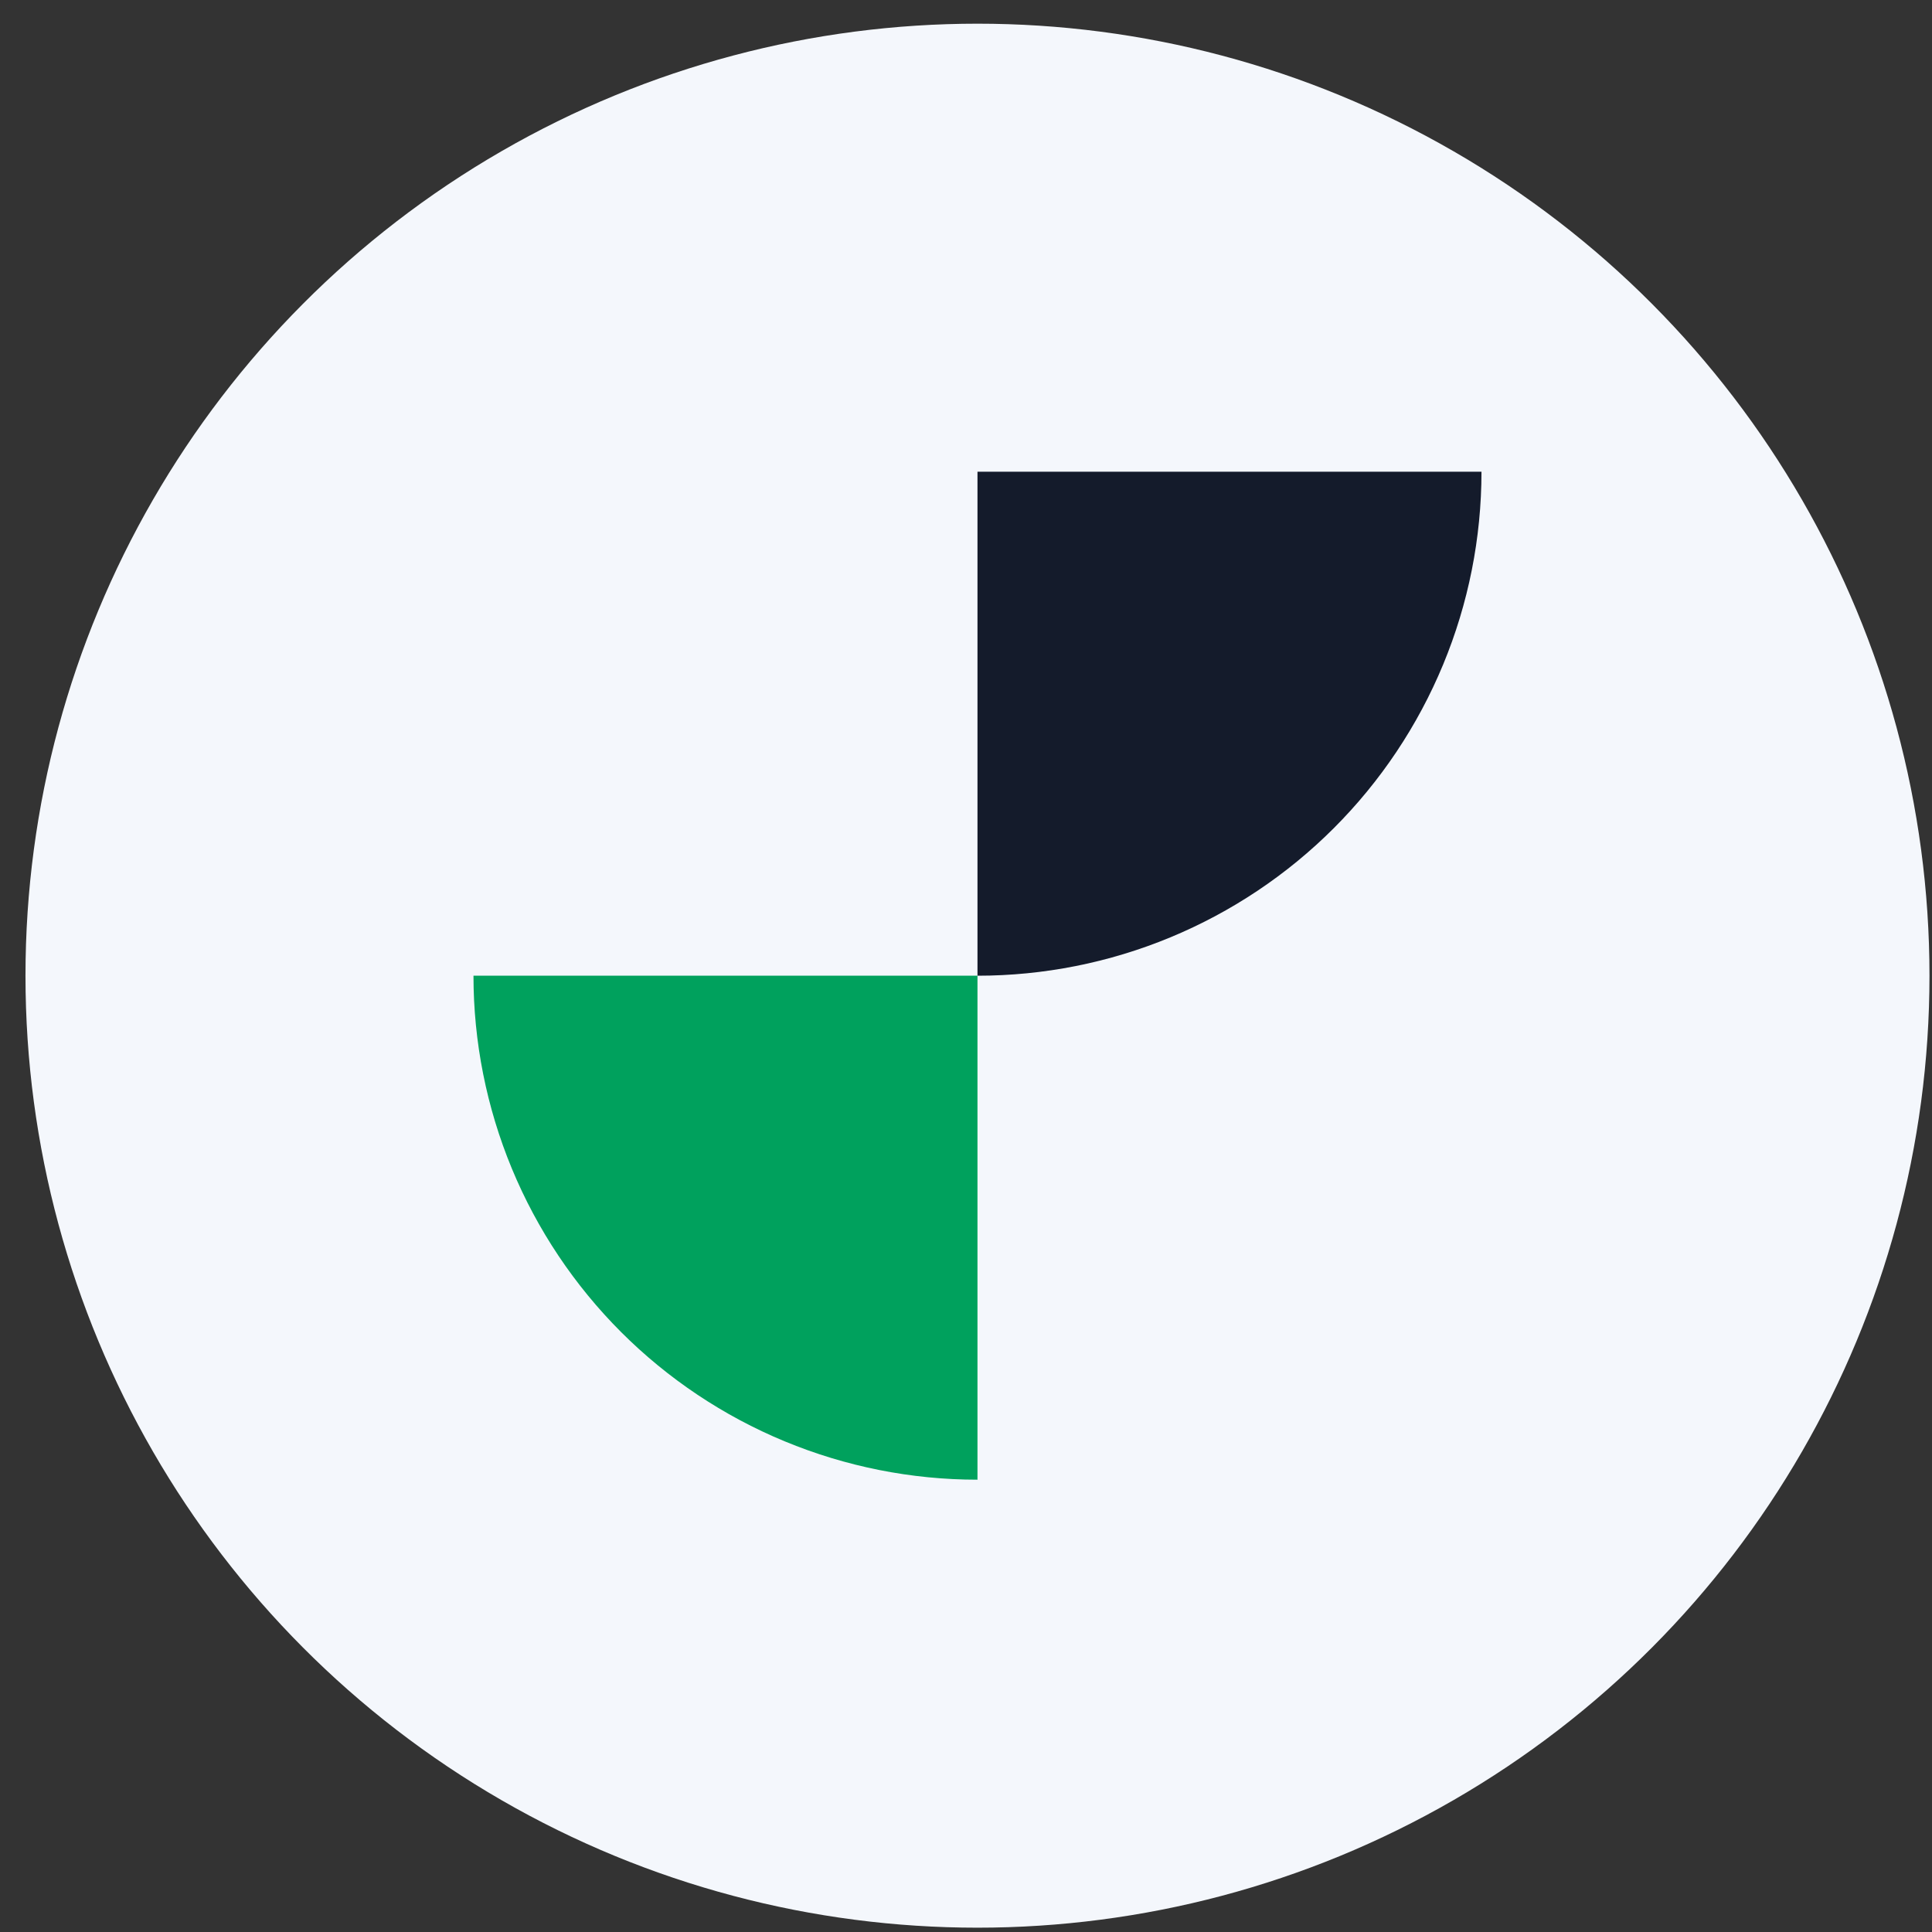
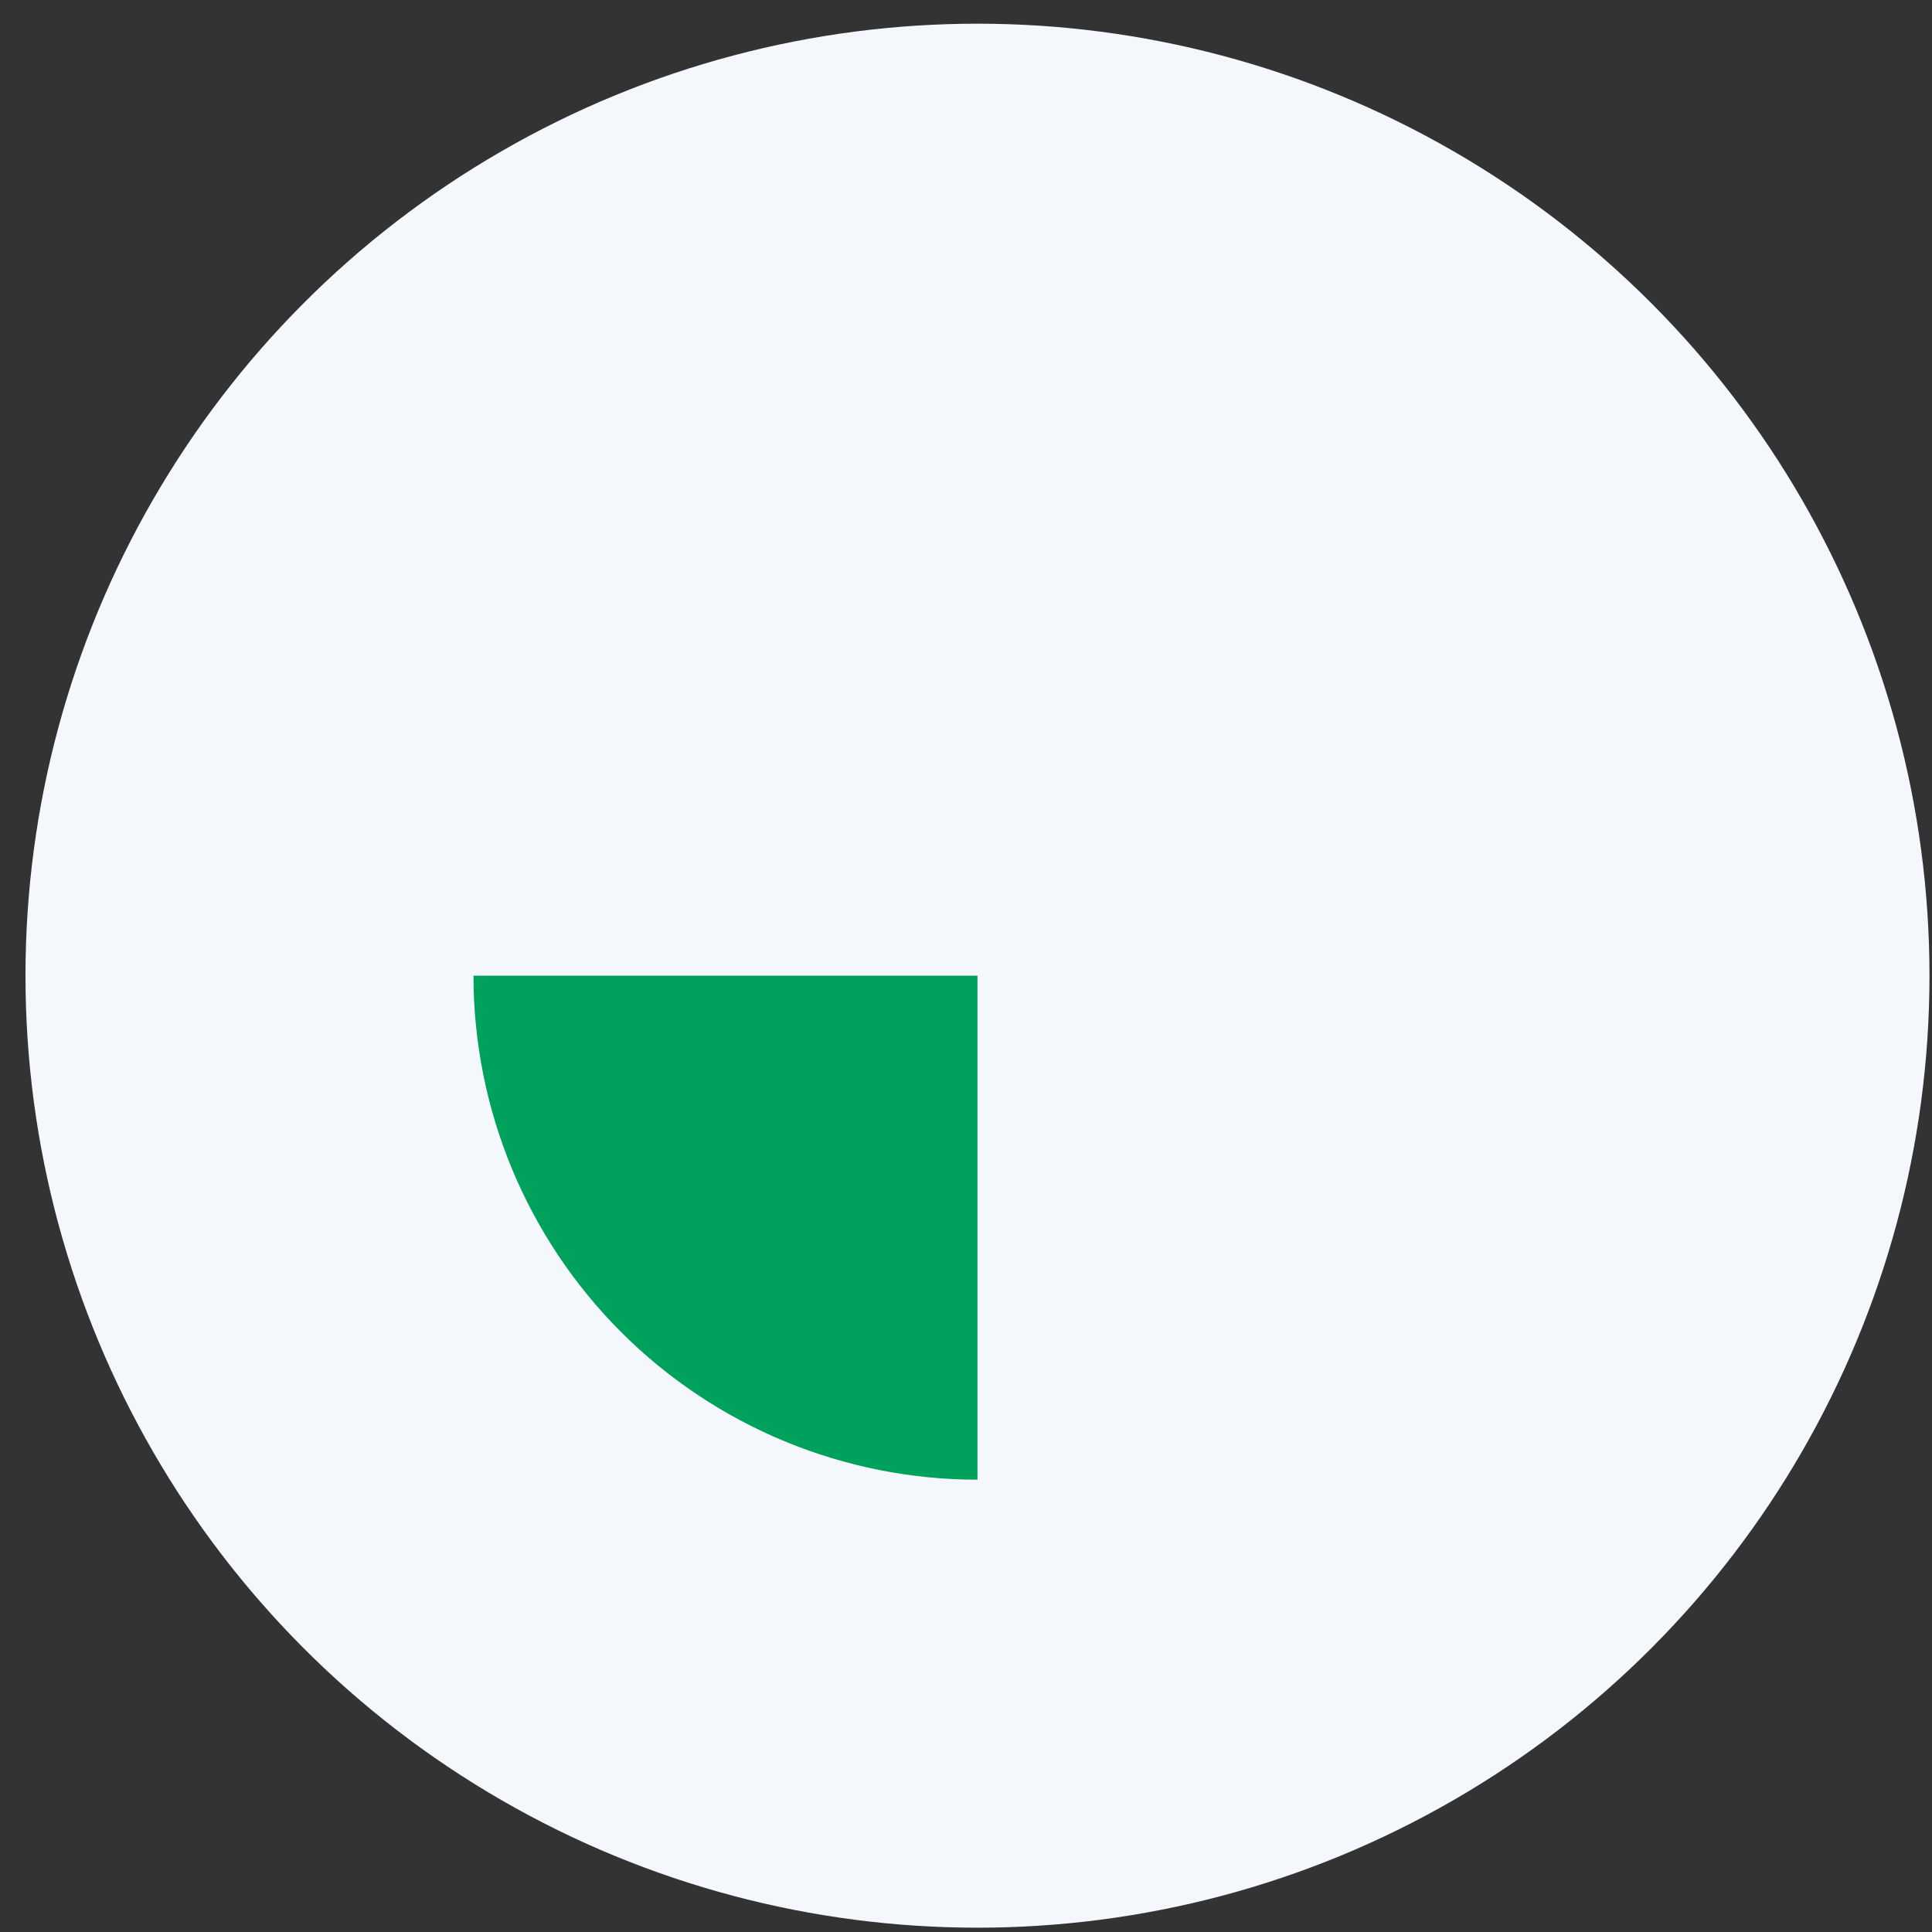
<svg xmlns="http://www.w3.org/2000/svg" width="69" height="69" viewBox="0 0 69 69" fill="none">
  <rect x="0" y="0" width="69" height="69" fill="#333333" stroke="none" />
  <script>window._wordtune_extension_installed = true;</script>
  <circle cx="34.91" cy="34.846" r="34" fill="#F4F7FC" />
  <path d="M16.91 34.846C16.91 37.209 17.376 39.55 18.28 41.734C19.185 43.918 20.511 45.902 22.182 47.574C23.854 49.245 25.838 50.571 28.022 51.475C30.206 52.38 32.546 52.846 34.91 52.846L34.91 34.846H16.91Z" fill="#00a15d" />
-   <path d="M34.91 34.847C37.274 34.847 39.615 34.382 41.798 33.477C43.982 32.572 45.967 31.247 47.638 29.575C49.309 27.904 50.635 25.919 51.54 23.735C52.445 21.552 52.91 19.211 52.91 16.847L34.91 16.847V34.847Z" fill="#141b2b" />
</svg>